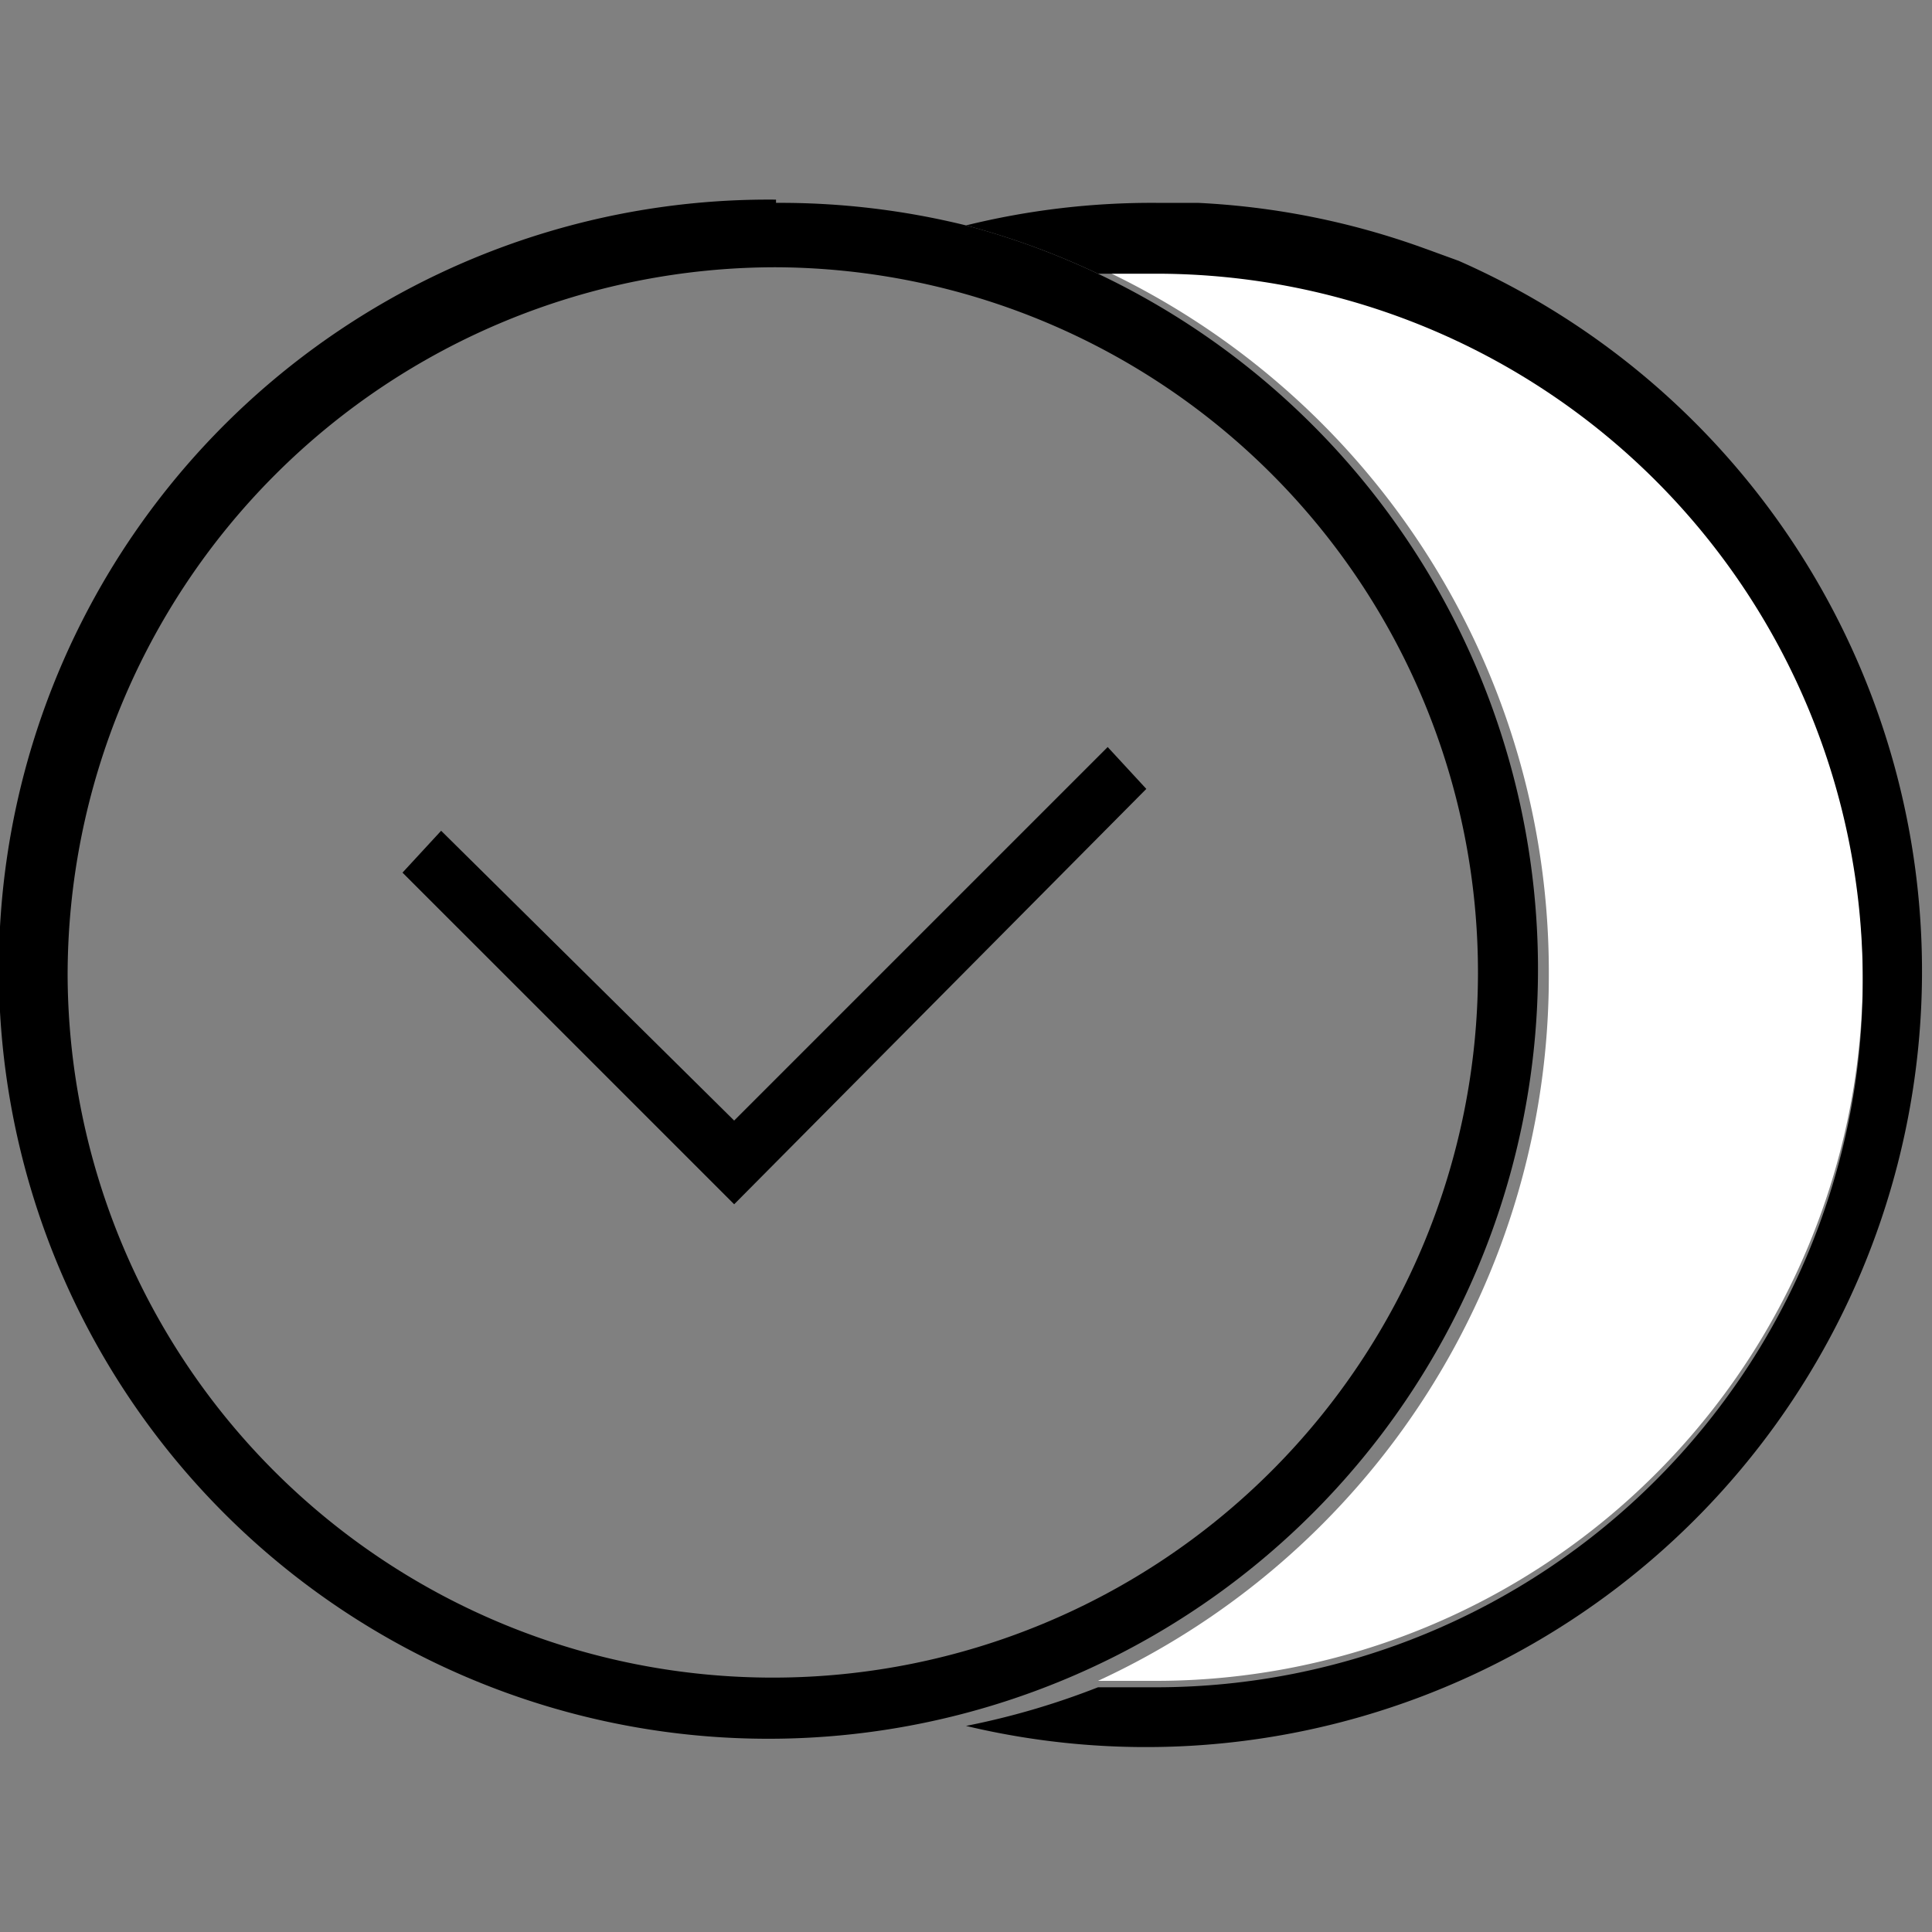
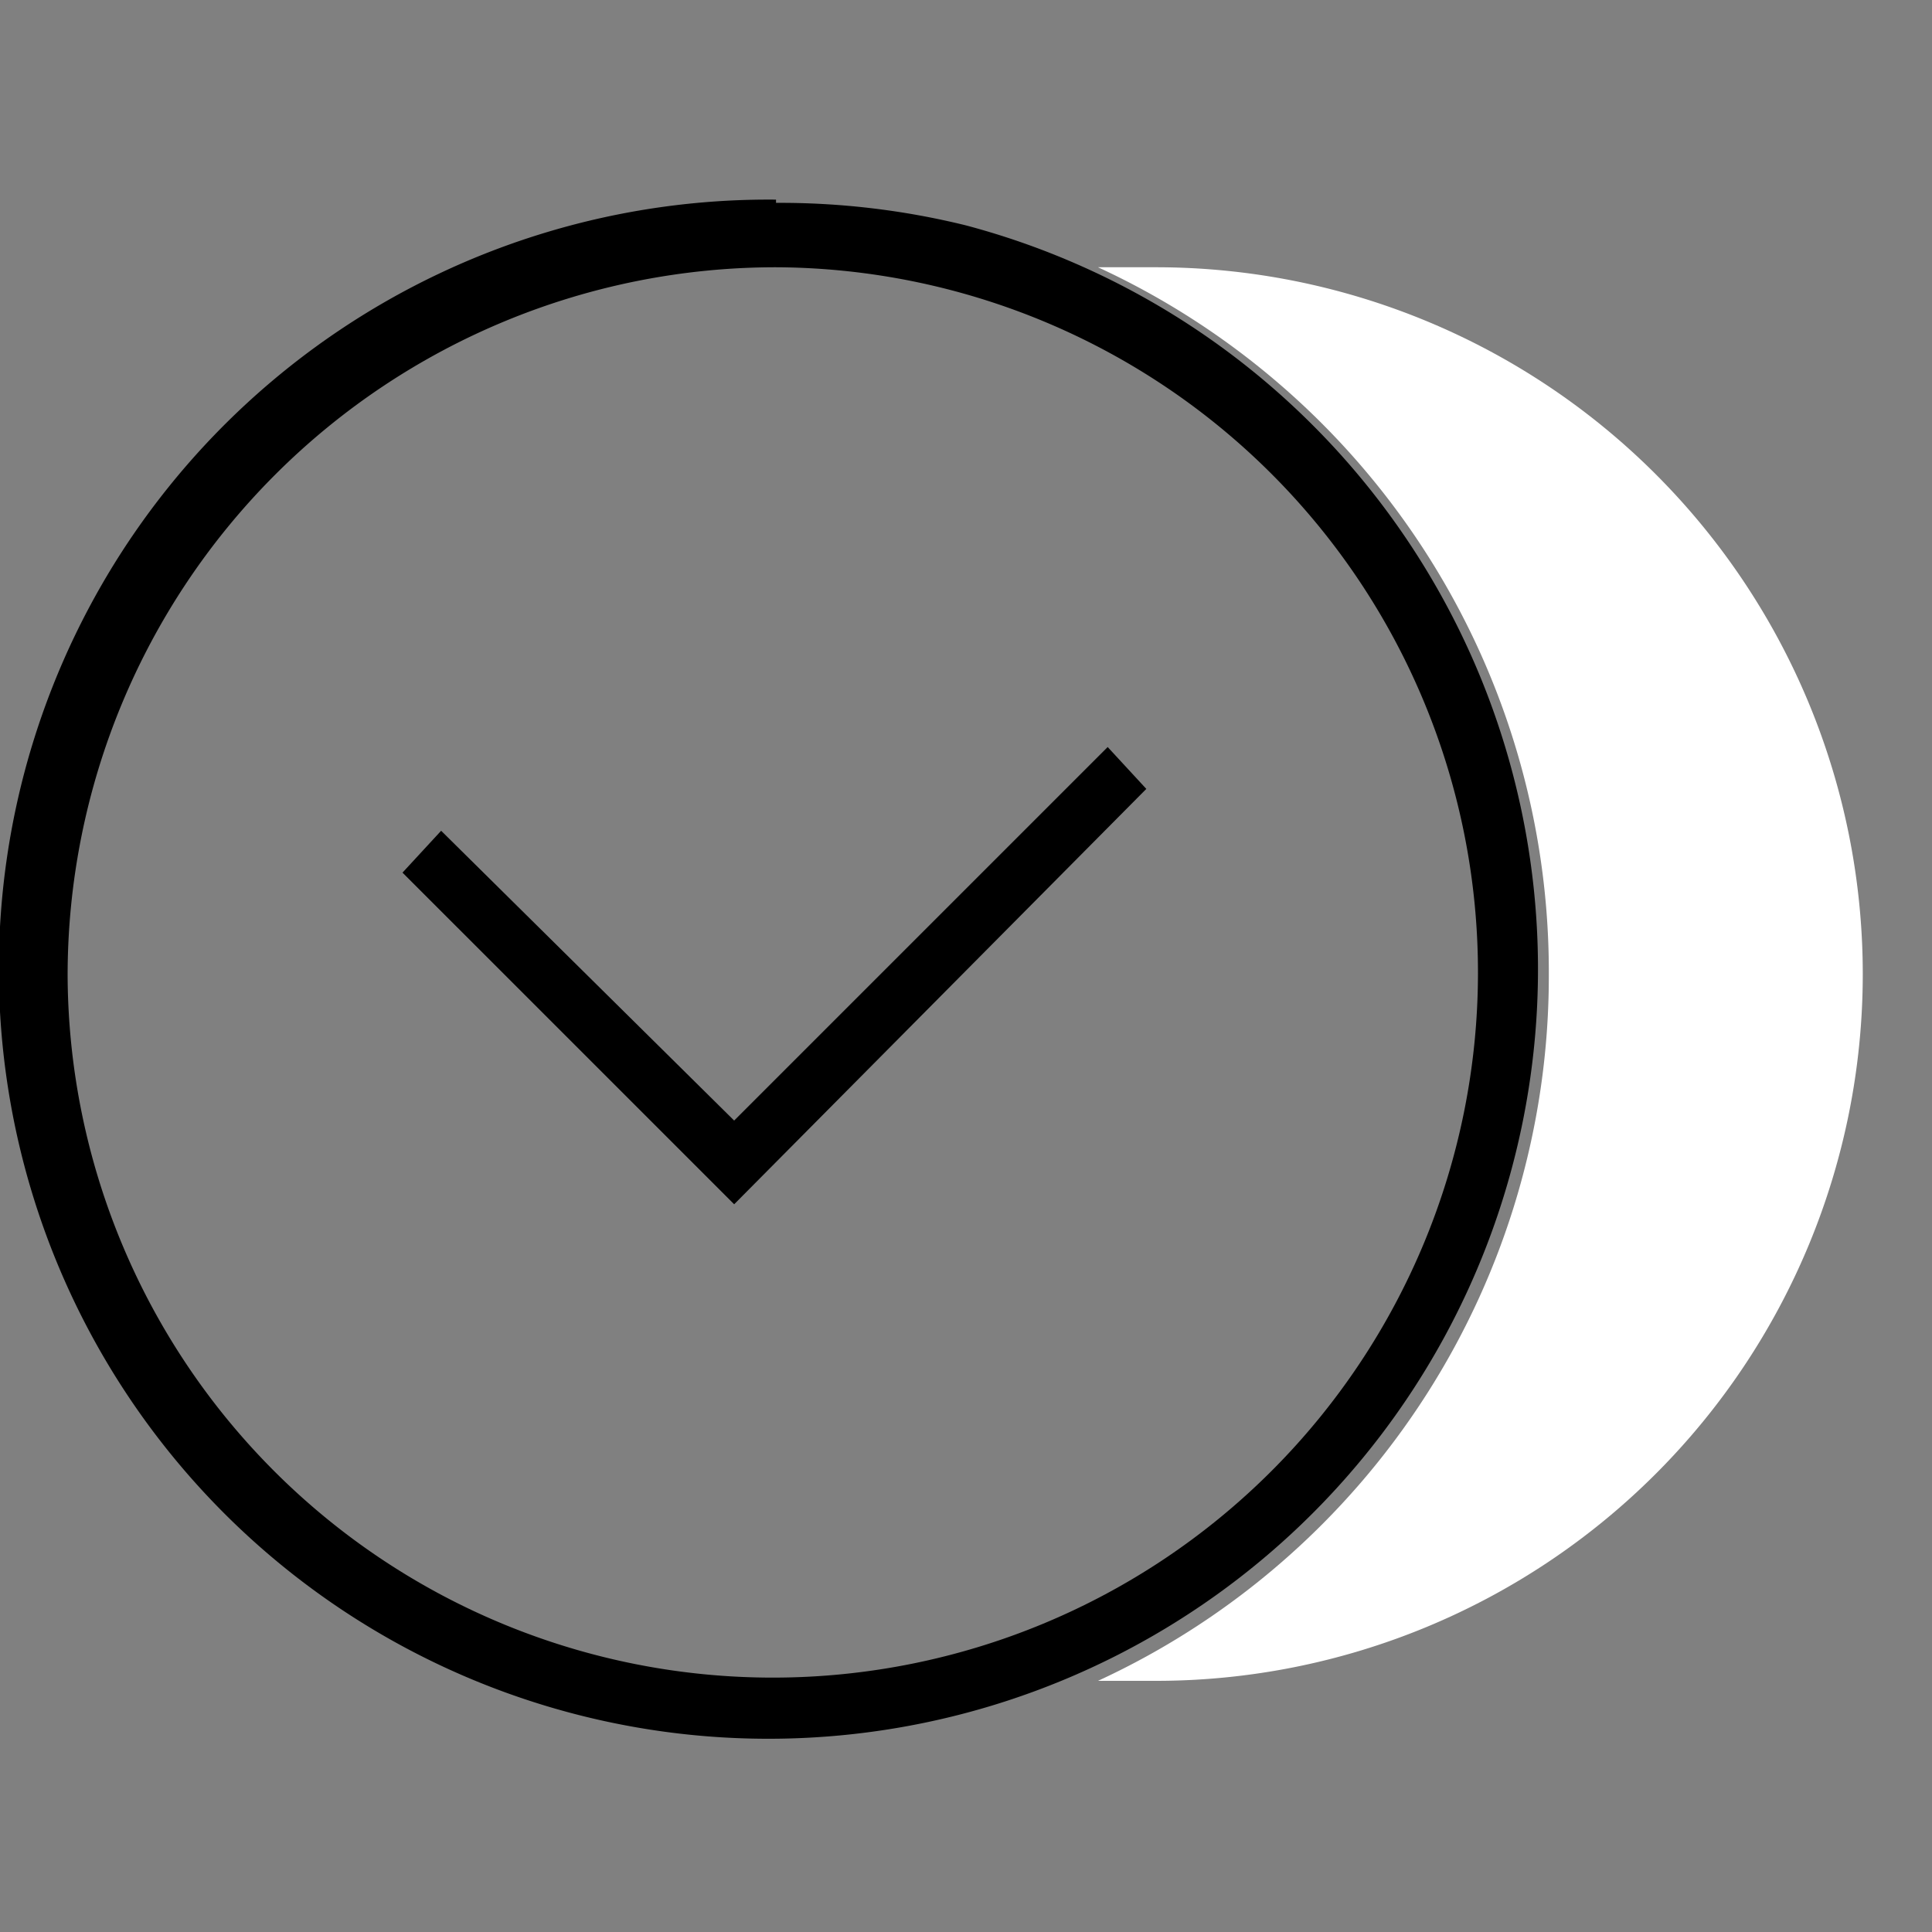
<svg xmlns="http://www.w3.org/2000/svg" viewBox="0 0 60 60">
  <rect x="0" y="0" width="60" height="60" fill="#808080" stroke="none" />
  <title>web-help-icons</title>
  <path d="M48.1,30.3a24.1,24.1,0,0,1-14,21.9h1.8a21.9,21.9,0,1,0,0-43.9H34.1A24.1,24.1,0,0,1,48.1,30.3Z" fill="#fff" />
-   <path d="M45.3,8.1l-1.1-.4a24,24,0,0,0-7-1.4H35.9A24.1,24.1,0,0,0,30,7a23.9,23.9,0,0,1,4.1,1.5h1.8a21.9,21.9,0,1,1,0,43.9H34.1A23.9,23.9,0,0,1,30,53.6,24.1,24.1,0,0,0,45.3,8.1Z" />
  <path d="M24.1,8.3A21.9,21.9,0,1,1,2.1,30.3,22,22,0,0,1,24.1,8.3m0-2.1A23.9,23.9,0,1,0,30,7a24.1,24.1,0,0,0-5.9-.7h0Z" />
  <polygon points="35.6 24.5 34.4 23.2 22.8 34.8 13.7 25.8 12.5 27.1 22.8 37.4 35.6 24.5" />
</svg>